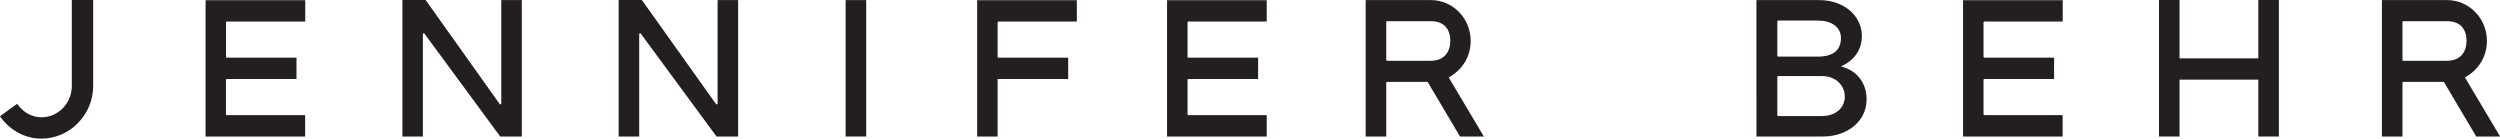
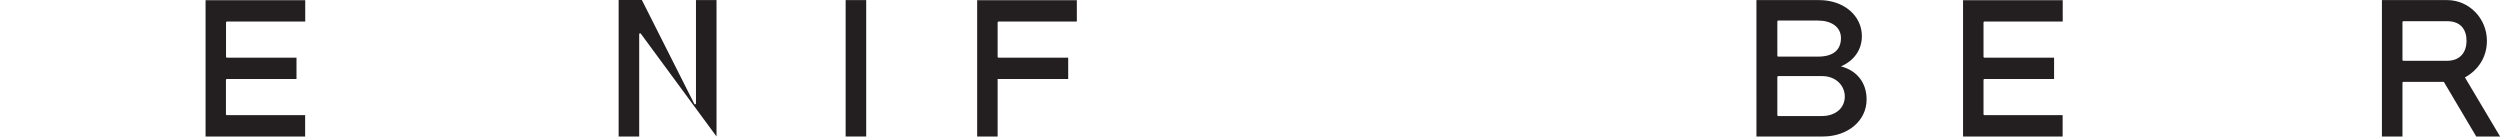
<svg xmlns="http://www.w3.org/2000/svg" version="1.1" id="Layer_1" x="0px" y="0px" viewBox="0 0 280.94 15.57" style="enable-background:new 0 0 280.94 15.57;" xml:space="preserve" width="280.94" height="15.57">
  <style type="text/css">
	.st0{fill:#231F20;}
</style>
  <g>
    <rect x="95.03" y="0.01" class="st0" width="2.31" height="15.33" fill="#231F20" />
    <path class="st0" d="M23.09,15.34h11.2v-2.4h-8.8c-0.05,0-0.1-0.04-0.1-0.1V8.98c0-0.05,0.04-0.1,0.1-0.1h7.83v-2.4H25.5   c-0.05,0-0.1-0.04-0.1-0.1V2.52c0-0.05,0.04-0.1,0.1-0.1l8.8,0v-2.4l-11.2,0V15.34z" fill="#231F20" />
-     <path class="st0" d="M131.15,15.34h11.2v-2.4h-8.8c-0.05,0-0.1-0.04-0.1-0.1V8.98c0-0.05,0.04-0.1,0.1-0.1h7.83v-2.4h-7.83   c-0.05,0-0.1-0.04-0.1-0.1V2.52c0-0.05,0.04-0.1,0.1-0.1l8.8,0v-2.4l-11.2,0V15.34z" fill="#231F20" />
    <path class="st0" d="M109.8,15.34h2.31V8.88h7.93v-2.4h-7.83c-0.05,0-0.1-0.04-0.1-0.1V2.52c0-0.05,0.04-0.1,0.1-0.1l8.8,0v-2.4   l-11.2,0V15.34z" fill="#231F20" />
-     <path class="st0" d="M8.07,9.65c0,1.95-1.53,3.53-3.4,3.53c-1.06,0-2.04-0.53-2.69-1.45l-0.05-0.07L0,13.06l0.05,0.08   c1.08,1.53,2.8,2.44,4.61,2.44c3.15,0,5.81-2.66,5.81-5.92V0H8.07V9.65z" fill="#231F20" />
    <path class="st0" d="M220.59,15.34h11.2v-2.4H223c-0.05,0-0.1-0.04-0.1-0.1V8.98c0-0.05,0.04-0.1,0.1-0.1h7.83v-2.4H223   c-0.05,0-0.1-0.04-0.1-0.1V2.52c0-0.05,0.04-0.1,0.1-0.1l8.8,0v-2.4l-11.2,0V15.34z" fill="#231F20" />
    <path class="st0" d="M197.39,0.01h7.04c2.77,0,4.8,1.75,4.8,4.05c0,1.51-0.85,2.74-2.35,3.4c1.71,0.44,2.88,1.75,2.88,3.72   c0,2.41-2.13,4.16-4.91,4.16h-7.47V0.01z M204.32,6.36c1.71,0,2.56-0.77,2.56-2.08s-1.17-1.97-2.56-1.97h-4.49   c-0.05,0-0.1,0.04-0.1,0.1v3.85c0,0.05,0.04,0.1,0.1,0.1H204.32z M204.75,13.04c1.49,0,2.56-0.88,2.56-2.19   c0-1.2-0.96-2.3-2.56-2.3h-4.92c-0.05,0-0.1,0.04-0.1,0.1v4.29c0,0.05,0.04,0.1,0.1,0.1H204.75z" fill="#231F20" />
-     <path class="st0" d="M155.78,15.34V9.3c0-0.05,0.04-0.1,0.1-0.1l4.55,0l3.64,6.14h2.68L162.8,8.7c1.47-0.81,2.47-2.26,2.47-4.11   c0-2.53-2.01-4.58-4.47-4.58h-7.33v15.33H155.78z M155.78,2.48c0-0.05,0.04-0.1,0.1-0.1h4.92c1.56,0,2.18,0.99,2.18,2.21   c0,1.22-0.67,2.24-2.18,2.24h-4.92c-0.05,0-0.1-0.04-0.1-0.1V2.48z" fill="#231F20" />
    <path class="st0" d="M269.98,15.34V9.3c0-0.05,0.04-0.1,0.1-0.1l4.55,0l3.64,6.14h2.68L277,8.7c1.47-0.81,2.47-2.26,2.47-4.11   c0-2.53-2.01-4.58-4.47-4.58h-7.33v15.33H269.98z M269.98,2.48c0-0.05,0.04-0.1,0.1-0.1h4.92c1.56,0,2.18,0.99,2.18,2.21   c0,1.22-0.67,2.24-2.18,2.24h-4.92c-0.05,0-0.1-0.04-0.1-0.1V2.48z" fill="#231F20" />
-     <polygon class="st0" points="244.93,15.34 244.93,8.95 253.78,8.95 253.78,15.34 256.09,15.34 256.09,0 253.78,0 253.78,6.56    244.93,6.56 244.93,0 242.62,0 242.62,15.34  " fill="#231F20" />
-     <path class="st0" d="M47.52,15.34V3.84c0-0.1,0.12-0.13,0.18-0.06l8.51,11.56h2.43V0.01h-2.31v11.62c0,0.1-0.12,0.13-0.18,0.06   L47.83,0h-2.61v15.34H47.52z" fill="#231F20" />
-     <path class="st0" d="M71.83,15.34V3.84c0-0.1,0.12-0.13,0.18-0.06l8.51,11.56h2.43V0.01h-2.31v11.62c0,0.1-0.12,0.13-0.18,0.06   L72.13,0h-2.61v15.34H71.83z" fill="#231F20" />
+     <path class="st0" d="M71.83,15.34V3.84c0-0.1,0.12-0.13,0.18-0.06l8.51,11.56V0.01h-2.31v11.62c0,0.1-0.12,0.13-0.18,0.06   L72.13,0h-2.61v15.34H71.83z" fill="#231F20" />
  </g>
</svg>